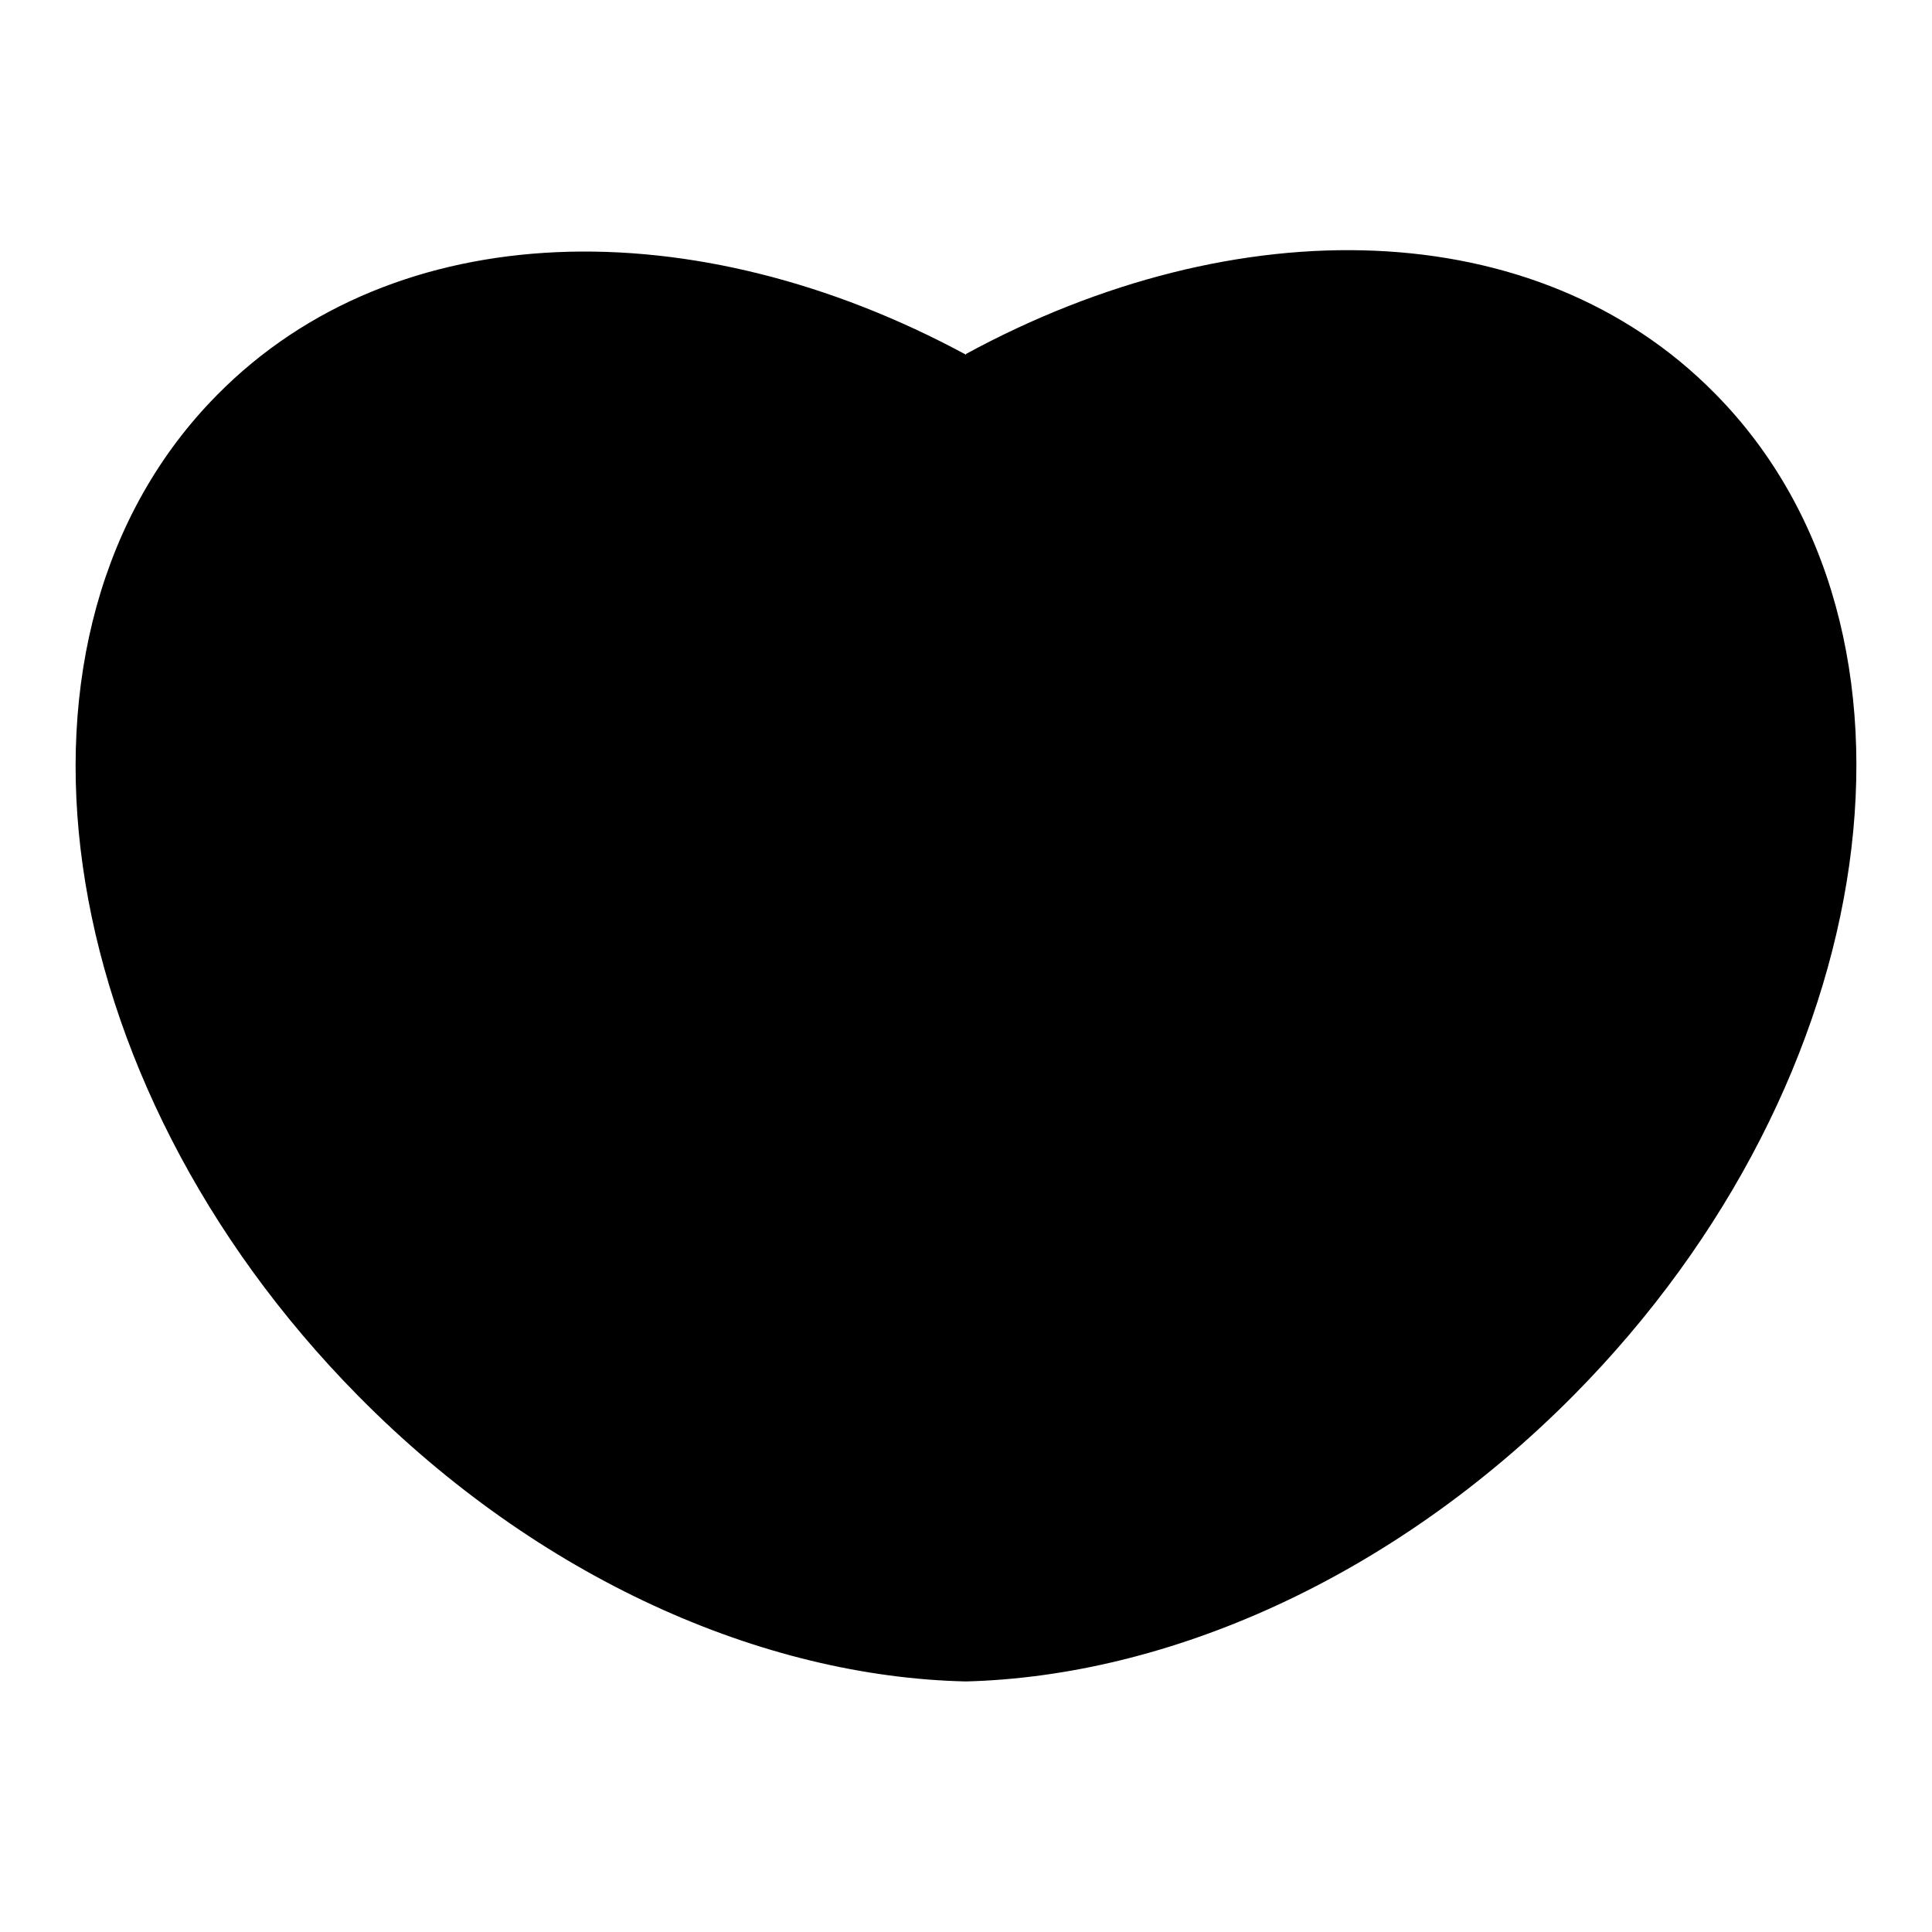
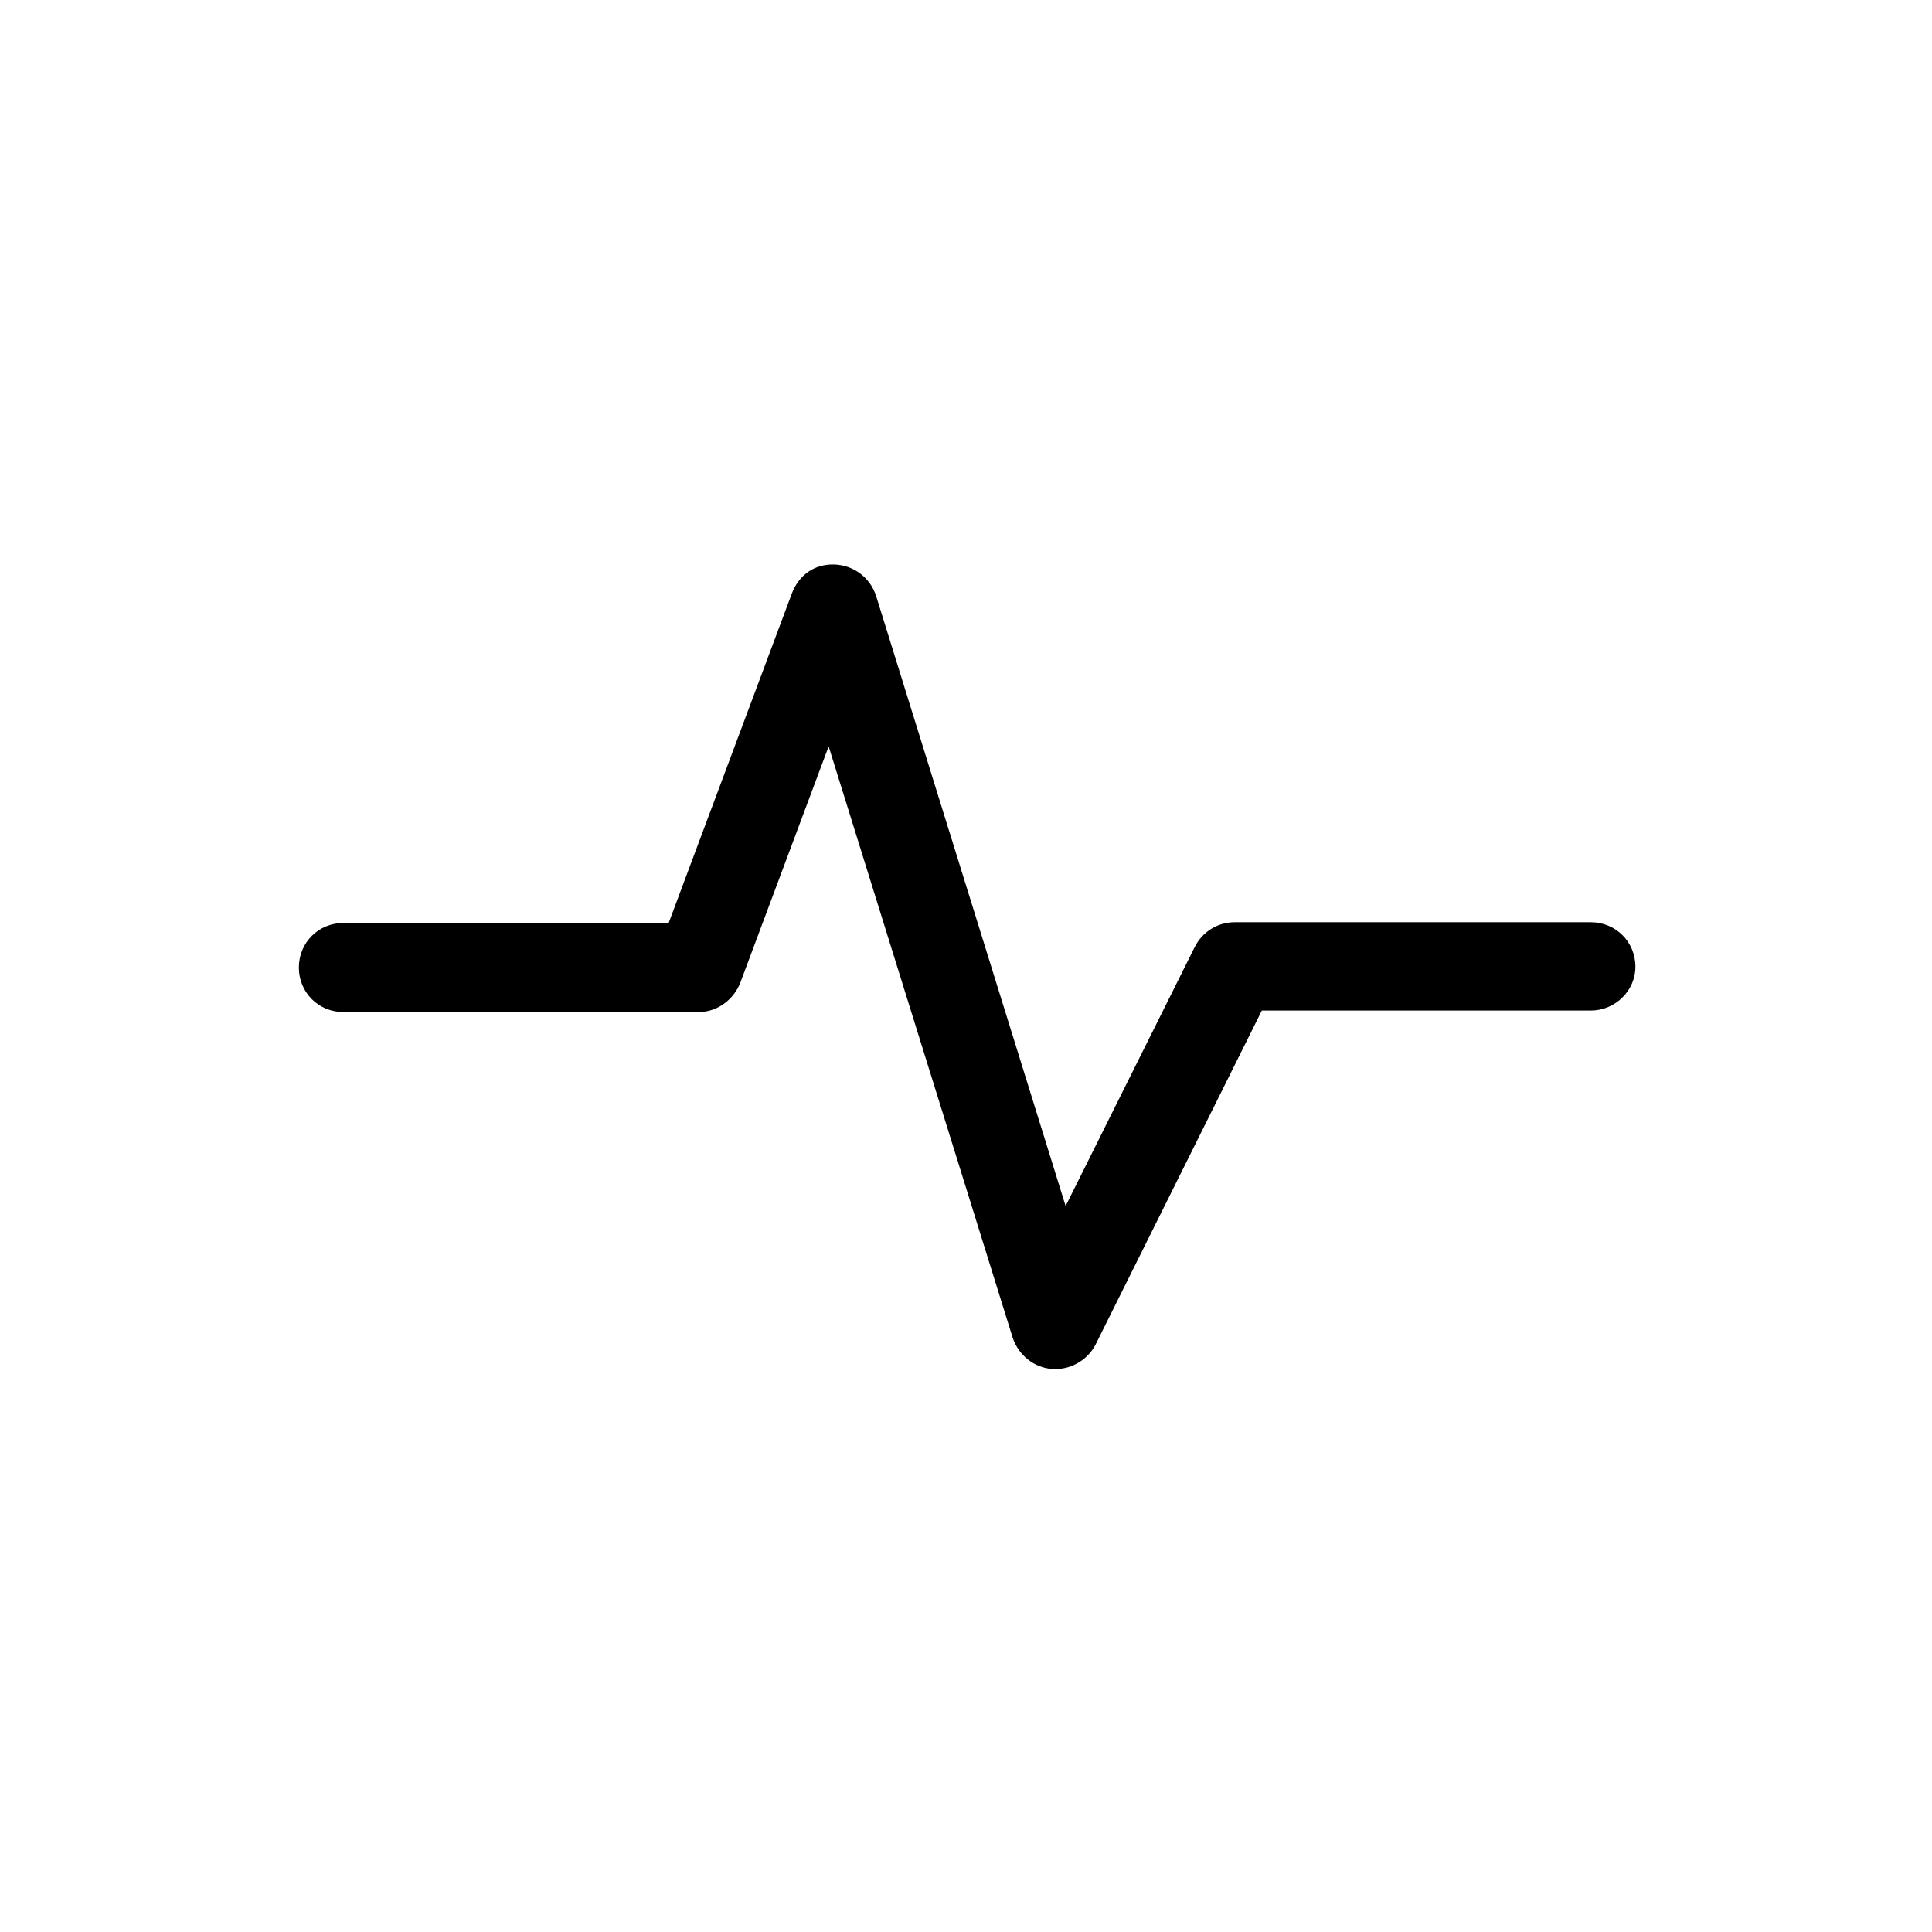
<svg xmlns="http://www.w3.org/2000/svg" version="1.1" x="0px" y="0px" viewBox="0 0 256 256" enable-background="new 0 0 256 256" xml:space="preserve">
  <g>
    <g>
-       <path fill="#000000" d="M227.2,52.1c-23.6-23.9-63.3-24.7-99.2-5.2V47c-35.9-19.4-75.6-18.6-99.2,5.3C-2.3,83.7,6.1,143.1,47.5,185c23.9,24.2,53.6,37.2,80.5,37.8c26.8-0.7,56.5-13.7,80.5-37.9C249.9,143.1,258.3,83.5,227.2,52.1" />
      <path fill="#000000" d="M210.8,133.9h-43.6l-22,44.2c-1,2-3.1,3.3-5.3,3.3c-0.1,0-0.3,0-0.5,0c-2.4-0.2-4.4-1.8-5.2-4.1l-24.4-78.4l-11.7,31.3c-0.9,2.3-3.1,3.9-5.5,3.9H45.5c-3.3,0-5.9-2.6-5.9-5.9c0-3.3,2.6-5.9,5.9-5.9h43.1l16.3-43.6c0.9-2.4,2.9-4,5.7-3.9c2.5,0.1,4.7,1.7,5.5,4.2l25.1,80.8l17.1-34.3c1-2,3-3.3,5.3-3.3h47.2c3.3,0,5.9,2.6,5.9,5.9C216.7,131.3,214,133.9,210.8,133.9" />
    </g>
  </g>
</svg>